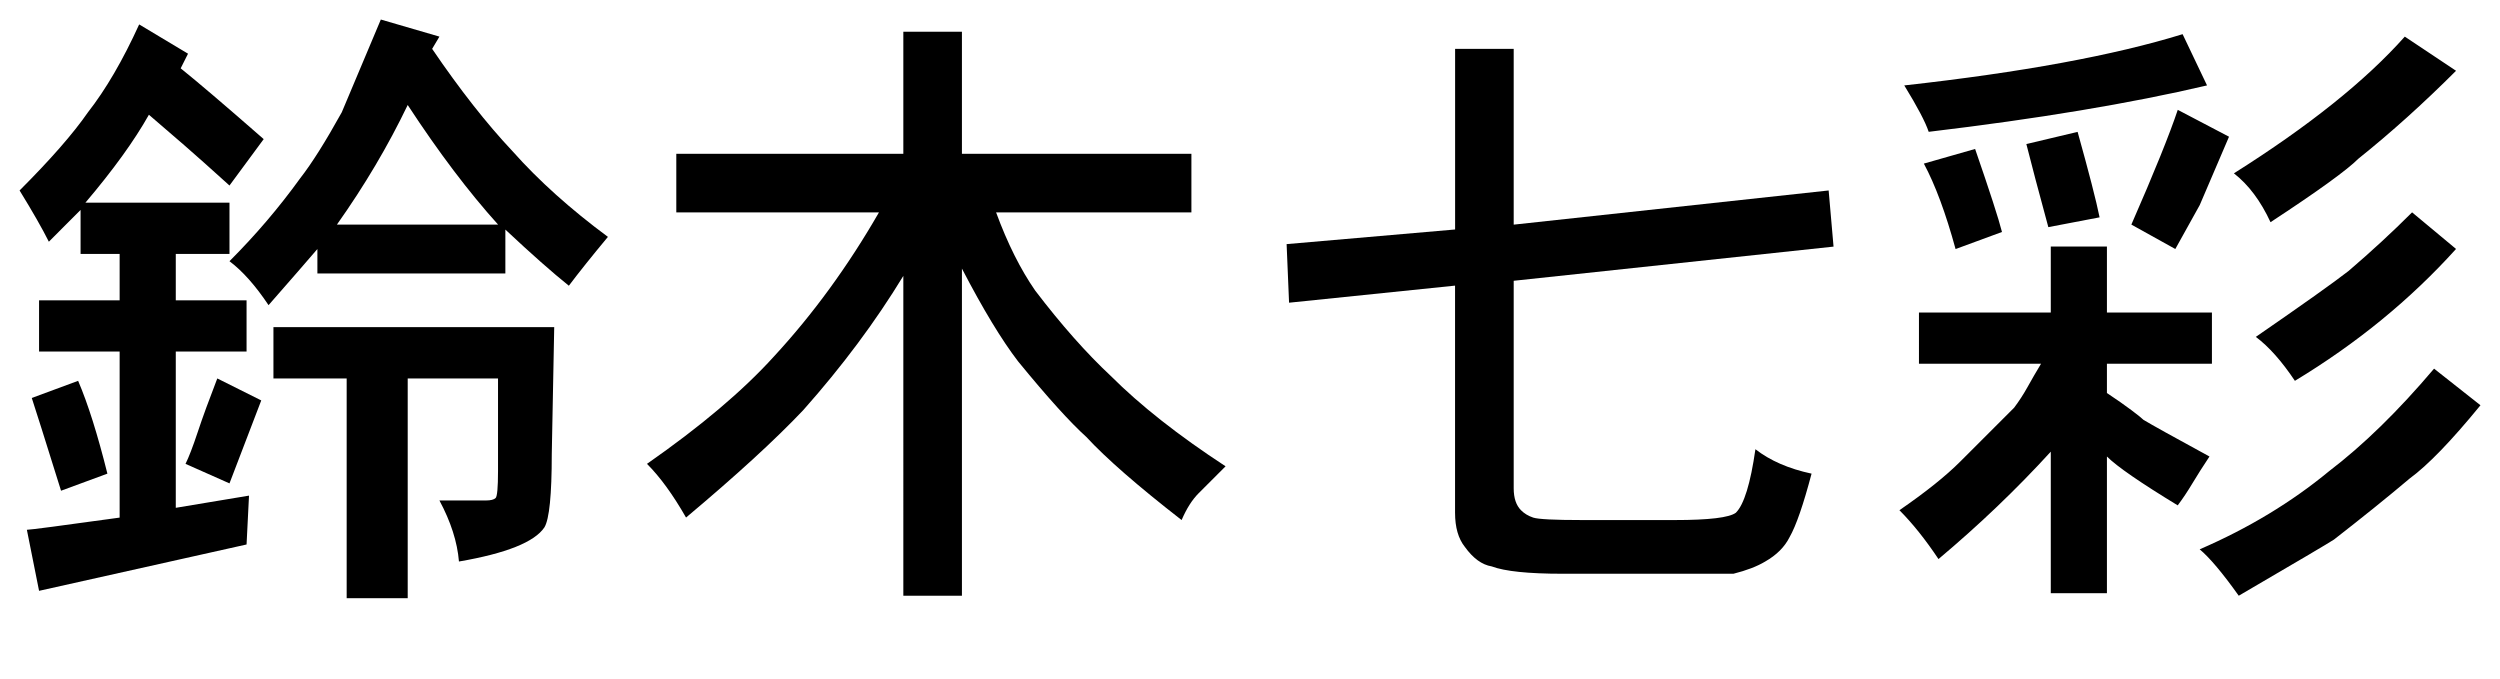
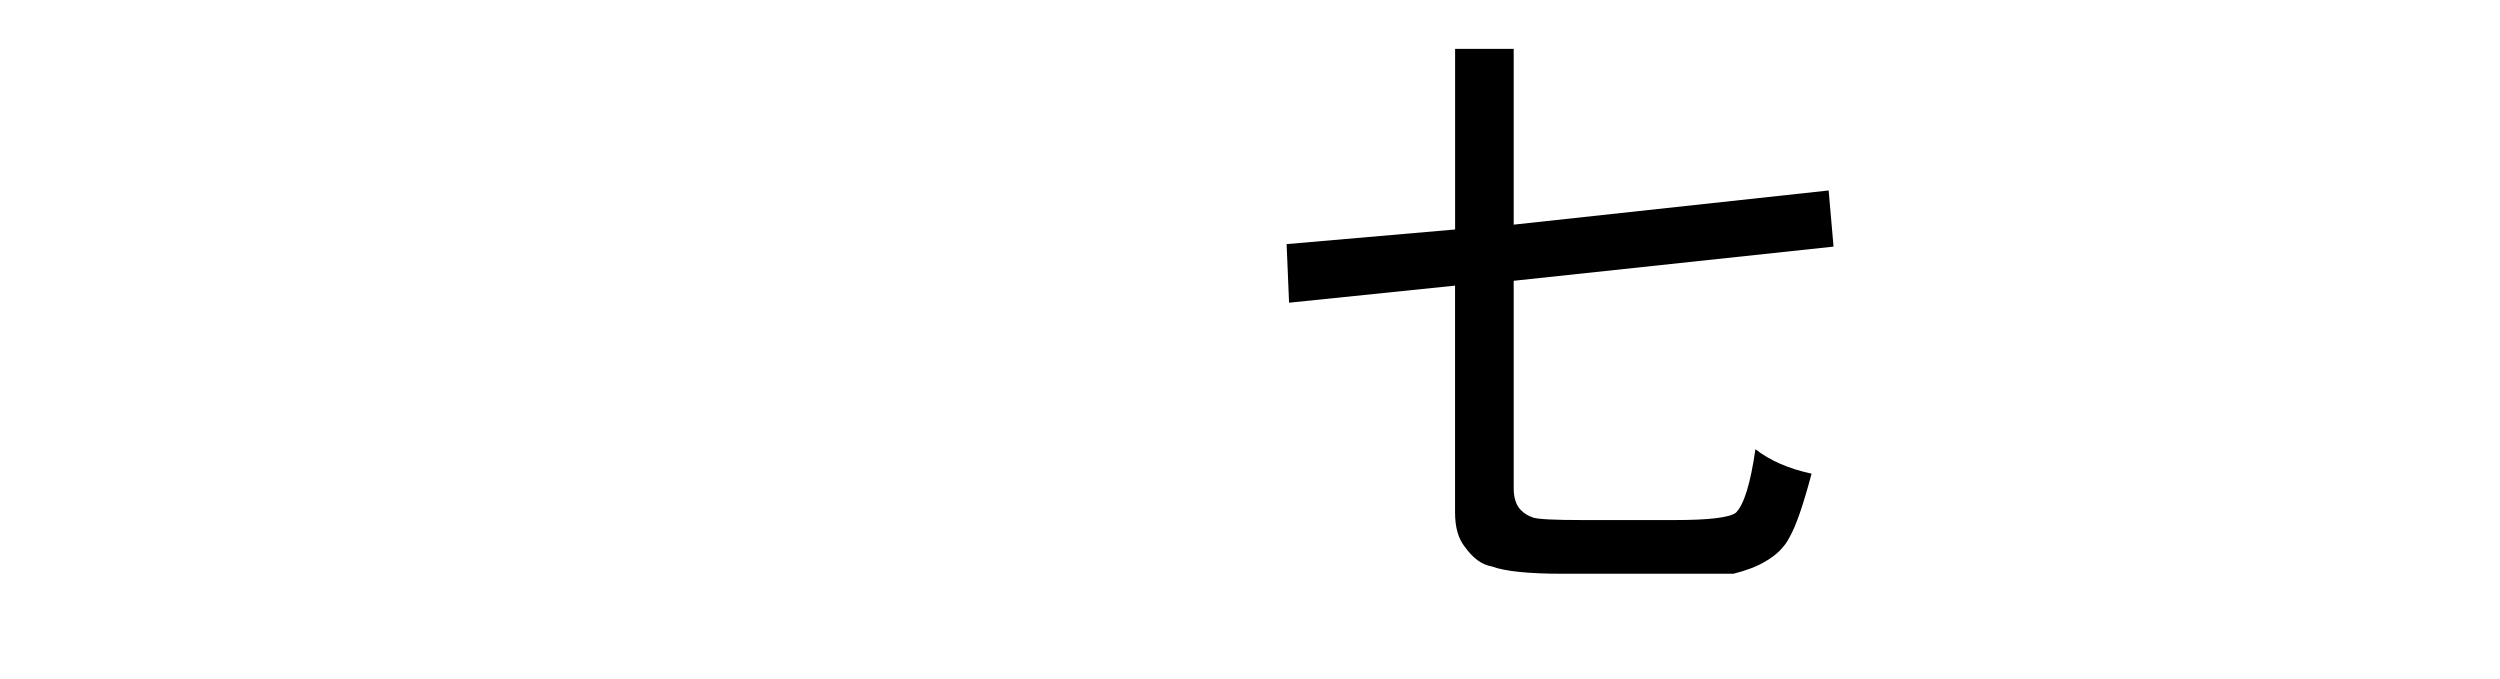
<svg xmlns="http://www.w3.org/2000/svg" version="1.1" id="レイヤー_1" x="0px" y="0px" width="48px" height="13.031px" viewBox="0 0 48 13.031" enable-background="new 0 0 48 13.031" xml:space="preserve">
  <g>
-     <path d="M2.672,0.469l0.938,0.562L3.469,1.312c0.312,0.25,0.844,0.703,1.594,1.359L4.406,3.562C4.062,3.25,3.773,2.993,3.539,2.789   c-0.234-0.203-0.461-0.398-0.68-0.586c-0.281,0.5-0.688,1.062-1.219,1.688h2.766v0.984H3.375v0.891h1.359V6.75H3.375v3l1.406-0.234   l-0.047,0.938L0.75,11.344l-0.234-1.172c0.062,0,0.656-0.078,1.781-0.234V6.75H0.75V5.766h1.547V4.875h-0.75V4.031   C1.453,4.125,1.359,4.219,1.266,4.312S1.062,4.516,0.938,4.641c-0.125-0.25-0.312-0.578-0.562-0.984   c0.593-0.593,1.031-1.094,1.312-1.5C2.031,1.719,2.359,1.156,2.672,0.469z M2.062,9.094L1.172,9.422   c-0.312-1-0.5-1.594-0.562-1.781L1.5,7.312C1.688,7.75,1.875,8.344,2.062,9.094z M4.172,7.266l0.844,0.422L4.406,9.281L3.562,8.906   c0.062-0.125,0.141-0.328,0.234-0.609S4.015,7.672,4.172,7.266z M7.312,0.375l1.125,0.328L8.297,0.938   c0.531,0.781,1.047,1.438,1.547,1.969c0.5,0.562,1.109,1.109,1.828,1.641c-0.312,0.375-0.562,0.688-0.75,0.938   c-0.312-0.25-0.719-0.609-1.219-1.078V5.25H6.094V4.781C5.906,5,5.594,5.36,5.156,5.859c-0.25-0.375-0.5-0.656-0.75-0.844   c0.5-0.5,0.953-1.031,1.359-1.594C5.984,3.141,6.25,2.719,6.562,2.156L7.312,0.375z M9.562,9.047V7.266H7.828v4.219H6.656V7.266   H5.25V6.281h5.391l-0.047,2.438c0,0.781-0.047,1.25-0.141,1.406c-0.188,0.281-0.734,0.5-1.641,0.656   c-0.031-0.375-0.157-0.766-0.375-1.172h0.891c0.094,0,0.156-0.016,0.188-0.047C9.546,9.532,9.562,9.359,9.562,9.047z M7.828,2.016   C7.453,2.797,7,3.562,6.469,4.312h3.094C9,3.688,8.421,2.922,7.828,2.016z" />
-     <path d="M17.344,2.953V0.609h1.125v2.344h4.406v1.125h-3.75c0.218,0.594,0.469,1.094,0.75,1.5c0.5,0.656,0.984,1.203,1.453,1.641   c0.562,0.562,1.296,1.141,2.203,1.734l-0.516,0.516c-0.125,0.125-0.234,0.297-0.328,0.516c-0.844-0.656-1.453-1.188-1.828-1.594   c-0.312-0.281-0.75-0.766-1.312-1.453c-0.312-0.406-0.672-1-1.078-1.781v6.281h-1.125V5.297c-0.532,0.875-1.172,1.734-1.922,2.578   c-0.532,0.562-1.282,1.25-2.25,2.062c-0.25-0.438-0.5-0.781-0.75-1.031c1.031-0.719,1.844-1.406,2.438-2.062   c0.75-0.812,1.422-1.734,2.016-2.766h-3.891V2.953H17.344z" />
    <path d="M27.938,4.406V0.938h1.125v3.375l6.047-0.656l0.094,1.078l-6.141,0.656v3.984c0,0.188,0.047,0.328,0.141,0.422   c0.062,0.063,0.141,0.11,0.234,0.141c0.094,0.031,0.406,0.047,0.938,0.047h1.781c0.656,0,1.047-0.047,1.172-0.141   c0.156-0.156,0.281-0.562,0.375-1.219c0.281,0.219,0.64,0.375,1.078,0.469c-0.157,0.594-0.297,1-0.422,1.219   c-0.094,0.188-0.25,0.344-0.469,0.469c-0.157,0.094-0.359,0.171-0.609,0.234H30c-0.656,0-1.109-0.047-1.359-0.141   c-0.188-0.031-0.359-0.157-0.516-0.375c-0.125-0.157-0.188-0.375-0.188-0.656V5.484L24.75,5.812l-0.047-1.125L27.938,4.406z" />
-     <path d="M39.375,6V4.734h1.078V6h2.016v0.984h-2.016v0.562c0.188,0.125,0.344,0.234,0.469,0.328   c0.125,0.094,0.203,0.157,0.234,0.188c0.156,0.094,0.578,0.328,1.266,0.703c-0.125,0.188-0.234,0.359-0.328,0.516   C42,9.438,41.906,9.579,41.812,9.703c-0.719-0.438-1.172-0.75-1.359-0.938v2.625h-1.078V8.672   c-0.656,0.719-1.375,1.406-2.156,2.062c-0.25-0.375-0.5-0.687-0.75-0.938c0.5-0.344,0.891-0.656,1.172-0.938   c0.344-0.344,0.562-0.562,0.656-0.656s0.218-0.218,0.375-0.375c0.094-0.125,0.18-0.258,0.258-0.398   c0.078-0.141,0.164-0.289,0.258-0.445h-2.344V6H39.375z M37.031,2.531c-0.063-0.188-0.219-0.484-0.469-0.891   c2.25-0.25,4.031-0.578,5.344-0.984l0.469,0.984C40.906,1.985,39.125,2.281,37.031,2.531z M36.938,3.141l0.984-0.281   c0.281,0.813,0.453,1.344,0.516,1.594l-0.891,0.328C37.359,4.094,37.156,3.547,36.938,3.141z M38.906,2.766l0.984-0.234   c0.218,0.781,0.359,1.329,0.422,1.641l-0.984,0.188C39.141,3.672,39,3.141,38.906,2.766z M42.797,2.625l-0.562,1.312l-0.469,0.844   l-0.844-0.469c0.438-1,0.734-1.734,0.891-2.203L42.797,2.625z M42.984,11.438c-0.312-0.438-0.562-0.734-0.75-0.891   c0.938-0.406,1.765-0.906,2.484-1.5c0.656-0.5,1.328-1.156,2.016-1.969l0.891,0.703c-0.562,0.688-1.016,1.156-1.359,1.406   c-0.406,0.344-0.891,0.734-1.453,1.172C44.719,10.422,44.109,10.781,42.984,11.438z M43.594,4.266   c-0.188-0.406-0.422-0.719-0.703-0.938c1.437-0.906,2.531-1.781,3.281-2.625l0.984,0.656c-0.625,0.625-1.25,1.188-1.875,1.688   C45.062,3.266,44.5,3.672,43.594,4.266z M44.062,7.312c-0.25-0.375-0.5-0.656-0.75-0.844c0.906-0.625,1.5-1.047,1.781-1.266   c0.438-0.375,0.844-0.75,1.219-1.125l0.844,0.703C46.281,5.75,45.25,6.594,44.062,7.312z" />
  </g>
</svg>